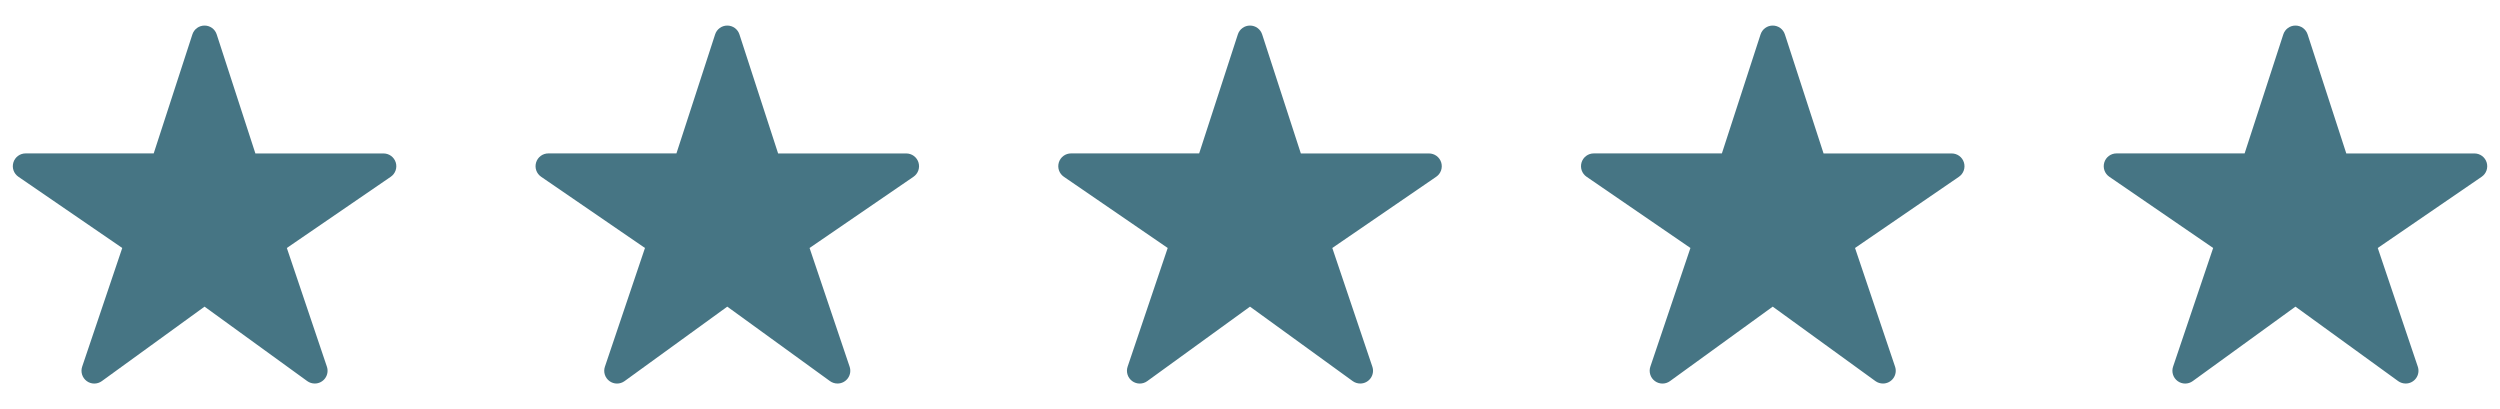
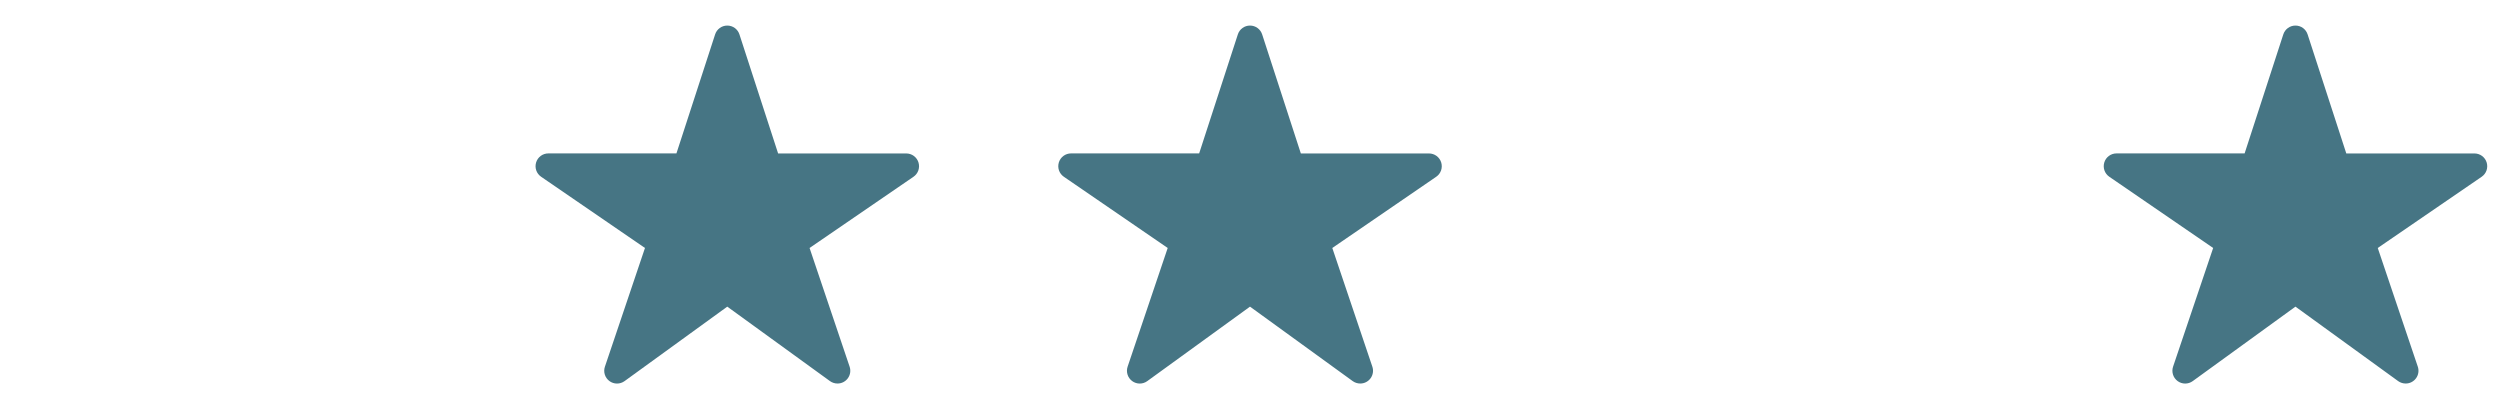
<svg xmlns="http://www.w3.org/2000/svg" width="110" height="18" viewBox="0 0 110 18" fill="none">
-   <path d="M13.851 16.875C13.733 16.875 13.618 16.839 13.521 16.77L9 13.492L4.479 16.77C4.382 16.84 4.266 16.877 4.146 16.877C4.027 16.876 3.911 16.838 3.815 16.767C3.719 16.696 3.648 16.597 3.612 16.483C3.576 16.369 3.577 16.247 3.615 16.134L5.379 10.911L0.809 7.777C0.71 7.709 0.635 7.611 0.595 7.498C0.556 7.385 0.554 7.262 0.589 7.147C0.624 7.032 0.695 6.932 0.792 6.86C0.888 6.789 1.005 6.75 1.125 6.75H6.763L8.465 1.514C8.502 1.4 8.573 1.302 8.669 1.232C8.765 1.162 8.881 1.125 9 1.125C9.119 1.125 9.235 1.162 9.331 1.232C9.427 1.302 9.498 1.4 9.535 1.514L11.237 6.752H16.875C16.995 6.752 17.112 6.79 17.209 6.861C17.306 6.933 17.377 7.033 17.413 7.148C17.448 7.263 17.446 7.386 17.407 7.499C17.367 7.613 17.292 7.71 17.193 7.778L12.621 10.911L14.383 16.133C14.412 16.217 14.42 16.307 14.407 16.395C14.394 16.484 14.36 16.568 14.308 16.64C14.256 16.713 14.187 16.772 14.108 16.813C14.029 16.854 13.941 16.875 13.851 16.875Z" fill="#467584" />
  <path d="M36.852 16.875C36.733 16.875 36.618 16.839 36.521 16.77L32 13.492L27.479 16.77C27.382 16.84 27.266 16.877 27.146 16.877C27.027 16.876 26.911 16.838 26.815 16.767C26.719 16.696 26.648 16.597 26.612 16.483C26.576 16.369 26.577 16.247 26.616 16.134L28.379 10.911L23.809 7.777C23.71 7.709 23.635 7.611 23.595 7.498C23.556 7.385 23.554 7.262 23.589 7.147C23.624 7.032 23.695 6.932 23.792 6.86C23.888 6.789 24.005 6.75 24.125 6.75H29.763L31.465 1.514C31.502 1.4 31.573 1.302 31.669 1.232C31.765 1.162 31.881 1.125 32 1.125C32.119 1.125 32.235 1.162 32.331 1.232C32.427 1.302 32.498 1.4 32.535 1.514L34.237 6.752H39.875C39.995 6.752 40.112 6.79 40.209 6.861C40.306 6.933 40.377 7.033 40.413 7.148C40.448 7.263 40.446 7.386 40.407 7.499C40.367 7.613 40.292 7.71 40.193 7.778L35.621 10.911L37.383 16.133C37.412 16.217 37.42 16.307 37.407 16.395C37.394 16.484 37.36 16.568 37.308 16.64C37.256 16.713 37.187 16.772 37.108 16.813C37.029 16.854 36.941 16.875 36.852 16.875Z" fill="#467584" />
  <path d="M59.852 16.875C59.733 16.875 59.618 16.839 59.521 16.77L55 13.492L50.478 16.77C50.382 16.84 50.266 16.877 50.146 16.877C50.027 16.876 49.911 16.838 49.815 16.767C49.719 16.696 49.648 16.597 49.612 16.483C49.576 16.369 49.577 16.247 49.615 16.134L51.379 10.911L46.809 7.777C46.71 7.709 46.635 7.611 46.595 7.498C46.556 7.385 46.554 7.262 46.589 7.147C46.624 7.032 46.695 6.932 46.792 6.86C46.888 6.789 47.005 6.75 47.125 6.75H52.763L54.465 1.514C54.502 1.4 54.573 1.302 54.669 1.232C54.765 1.162 54.881 1.125 55 1.125C55.119 1.125 55.235 1.162 55.331 1.232C55.427 1.302 55.498 1.4 55.535 1.514L57.237 6.752H62.875C62.995 6.752 63.112 6.79 63.209 6.861C63.306 6.933 63.377 7.033 63.413 7.148C63.448 7.263 63.446 7.386 63.407 7.499C63.367 7.613 63.292 7.71 63.193 7.778L58.621 10.911L60.383 16.133C60.412 16.217 60.42 16.307 60.407 16.395C60.394 16.484 60.36 16.568 60.308 16.64C60.256 16.713 60.187 16.772 60.108 16.813C60.029 16.854 59.941 16.875 59.852 16.875Z" fill="#467584" />
-   <path d="M82.852 16.875C82.733 16.875 82.618 16.839 82.521 16.77L78 13.492L73.478 16.77C73.382 16.84 73.266 16.877 73.146 16.877C73.027 16.876 72.911 16.838 72.815 16.767C72.719 16.696 72.647 16.597 72.612 16.483C72.576 16.369 72.577 16.247 72.615 16.134L74.379 10.911L69.809 7.777C69.71 7.709 69.635 7.611 69.595 7.498C69.556 7.385 69.554 7.262 69.589 7.147C69.624 7.032 69.695 6.932 69.792 6.86C69.888 6.789 70.005 6.75 70.125 6.75H75.763L77.465 1.514C77.502 1.4 77.573 1.302 77.669 1.232C77.765 1.162 77.881 1.125 78 1.125C78.119 1.125 78.235 1.162 78.331 1.232C78.427 1.302 78.498 1.4 78.535 1.514L80.237 6.752H85.875C85.995 6.752 86.112 6.79 86.209 6.861C86.306 6.933 86.377 7.033 86.412 7.148C86.448 7.263 86.446 7.386 86.406 7.499C86.367 7.613 86.292 7.71 86.193 7.778L81.621 10.911L83.383 16.133C83.412 16.217 83.42 16.307 83.407 16.395C83.394 16.484 83.36 16.568 83.308 16.64C83.256 16.713 83.187 16.772 83.108 16.813C83.029 16.854 82.941 16.875 82.852 16.875Z" fill="#467584" />
  <path d="M105.852 16.875C105.733 16.875 105.618 16.839 105.521 16.77L101 13.492L96.478 16.77C96.382 16.84 96.266 16.877 96.146 16.877C96.027 16.876 95.911 16.838 95.815 16.767C95.719 16.696 95.647 16.597 95.612 16.483C95.576 16.369 95.577 16.247 95.615 16.134L97.379 10.911L92.809 7.777C92.71 7.709 92.635 7.611 92.595 7.498C92.556 7.385 92.554 7.262 92.589 7.147C92.624 7.032 92.695 6.932 92.792 6.86C92.888 6.789 93.005 6.75 93.125 6.75H98.763L100.465 1.514C100.502 1.4 100.573 1.302 100.669 1.232C100.765 1.162 100.881 1.125 101 1.125C101.119 1.125 101.235 1.162 101.331 1.232C101.427 1.302 101.498 1.4 101.535 1.514L103.237 6.752H108.875C108.995 6.752 109.112 6.79 109.209 6.861C109.306 6.933 109.377 7.033 109.413 7.148C109.448 7.263 109.446 7.386 109.407 7.499C109.367 7.613 109.292 7.71 109.193 7.778L104.621 10.911L106.383 16.133C106.412 16.217 106.42 16.307 106.407 16.395C106.394 16.484 106.36 16.568 106.308 16.64C106.256 16.713 106.187 16.772 106.108 16.813C106.029 16.854 105.941 16.875 105.852 16.875Z" fill="#467584" />
</svg>